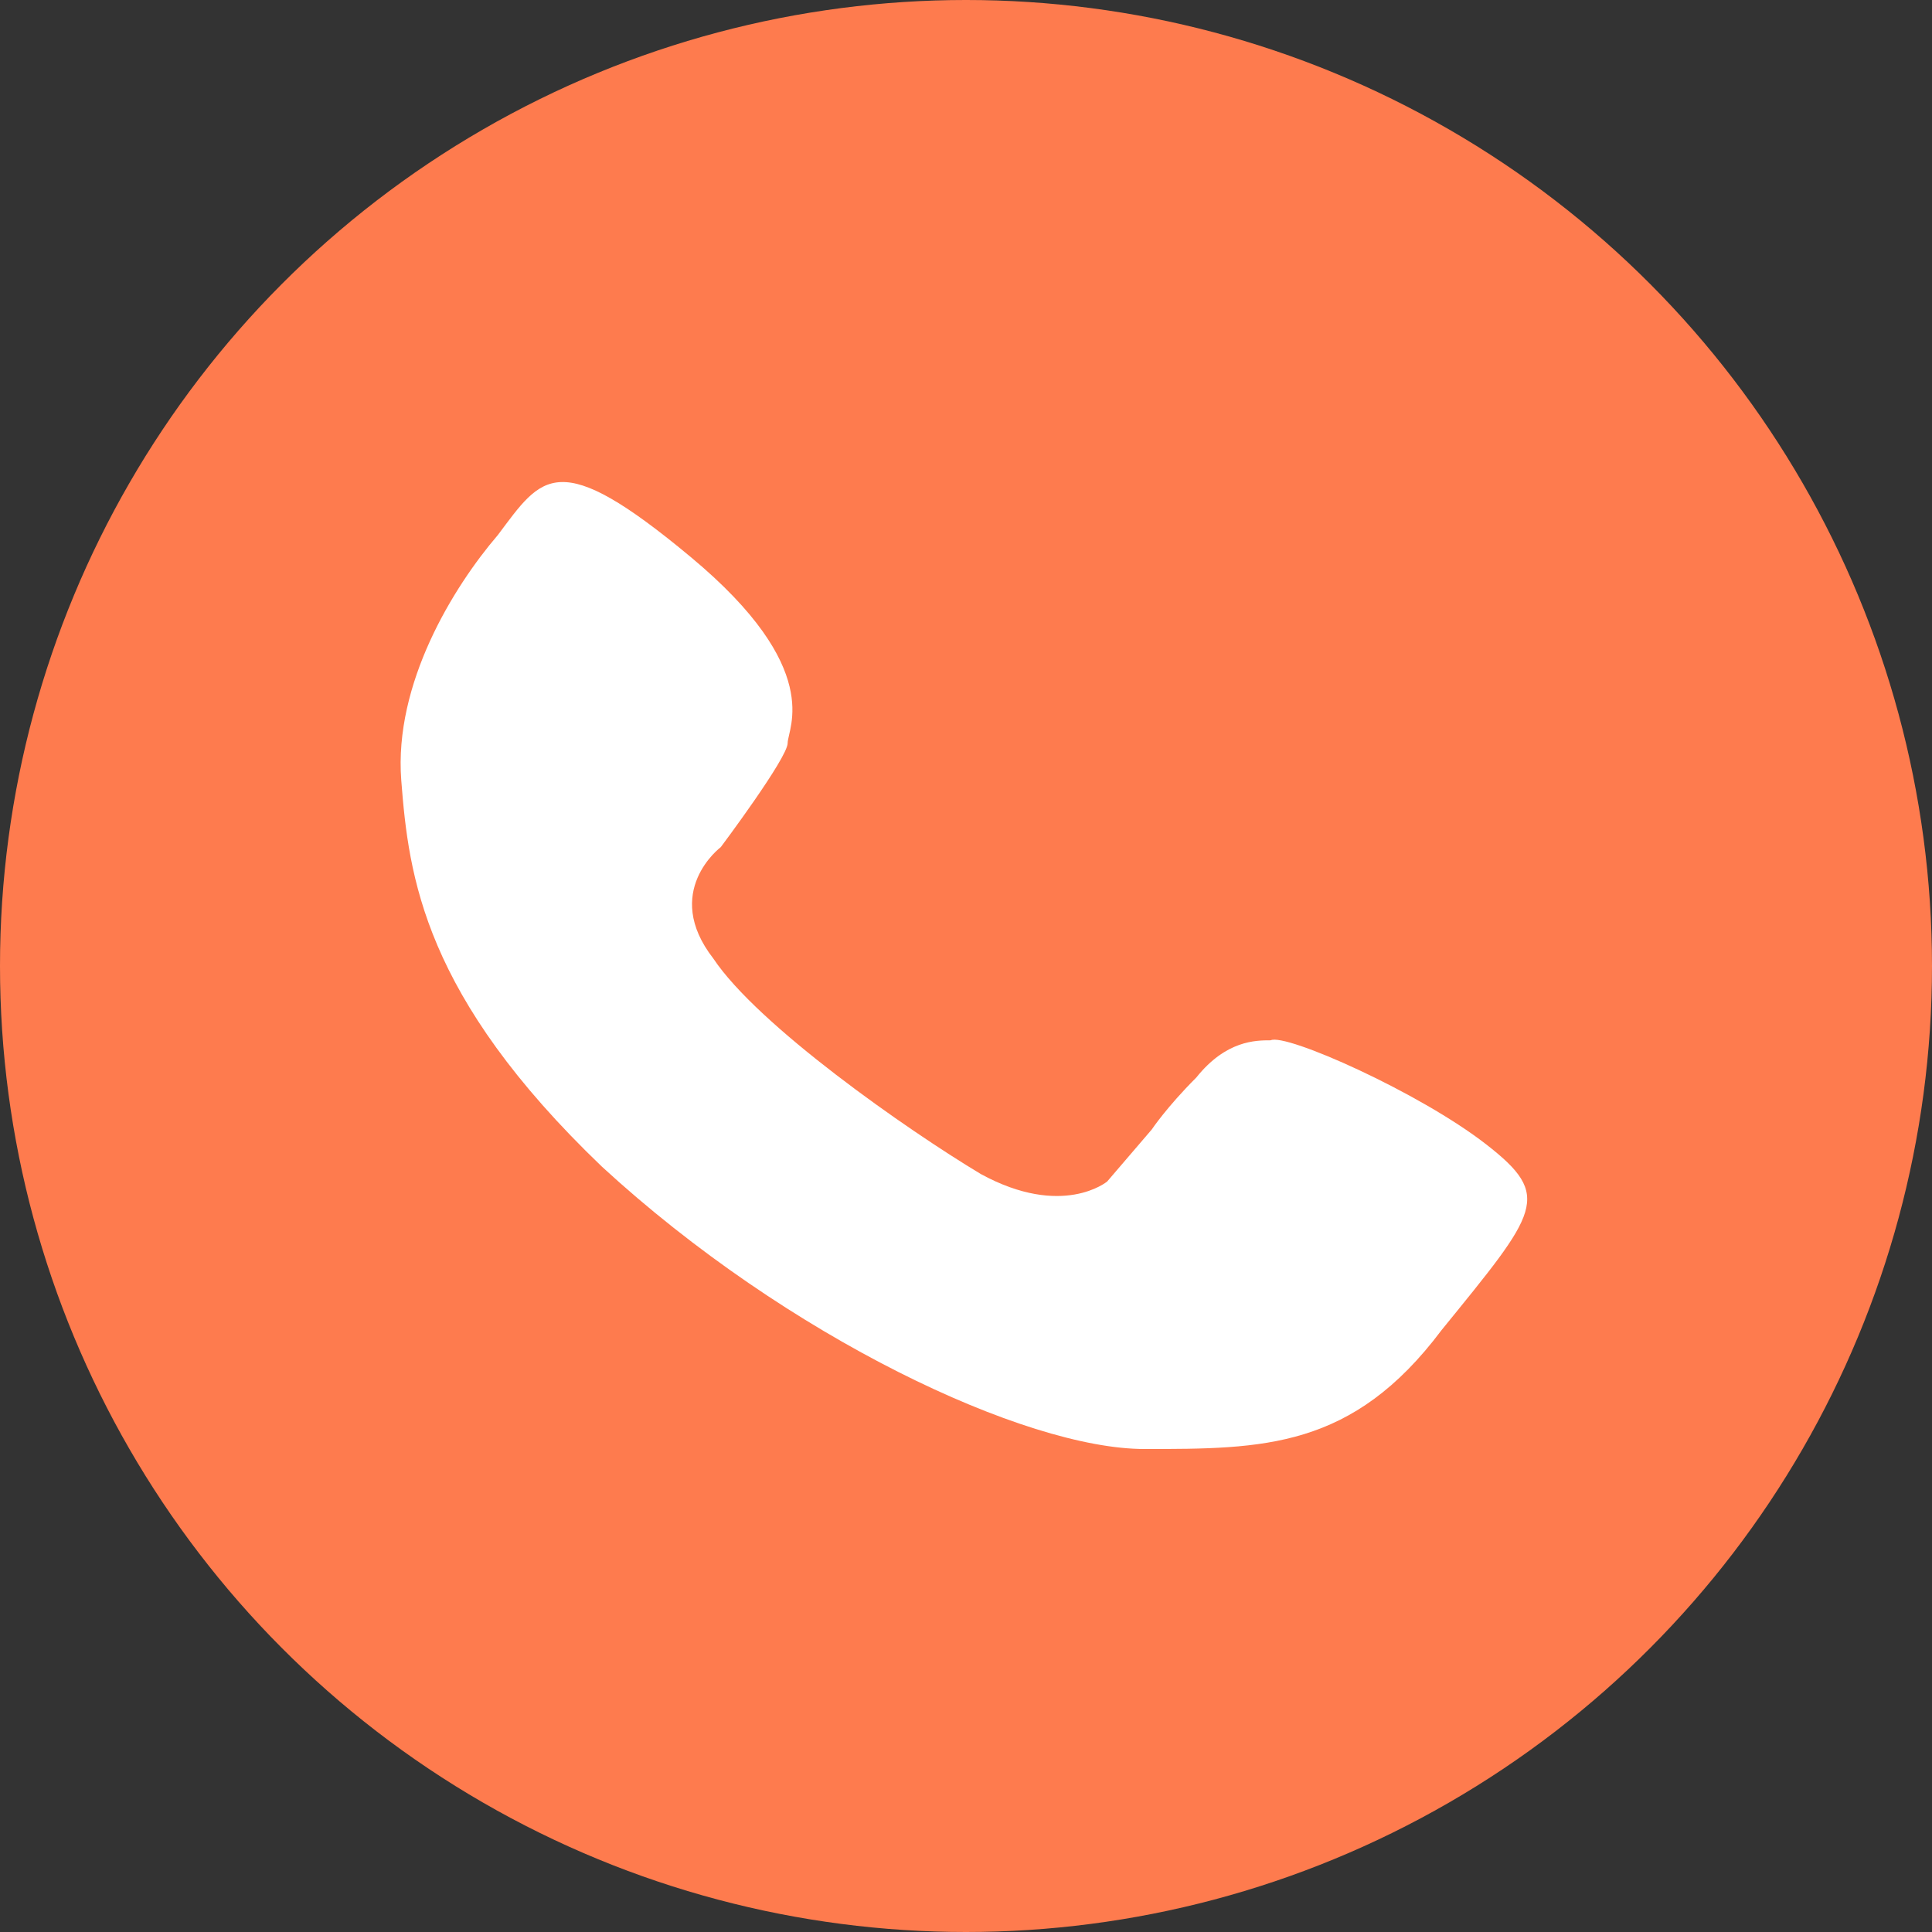
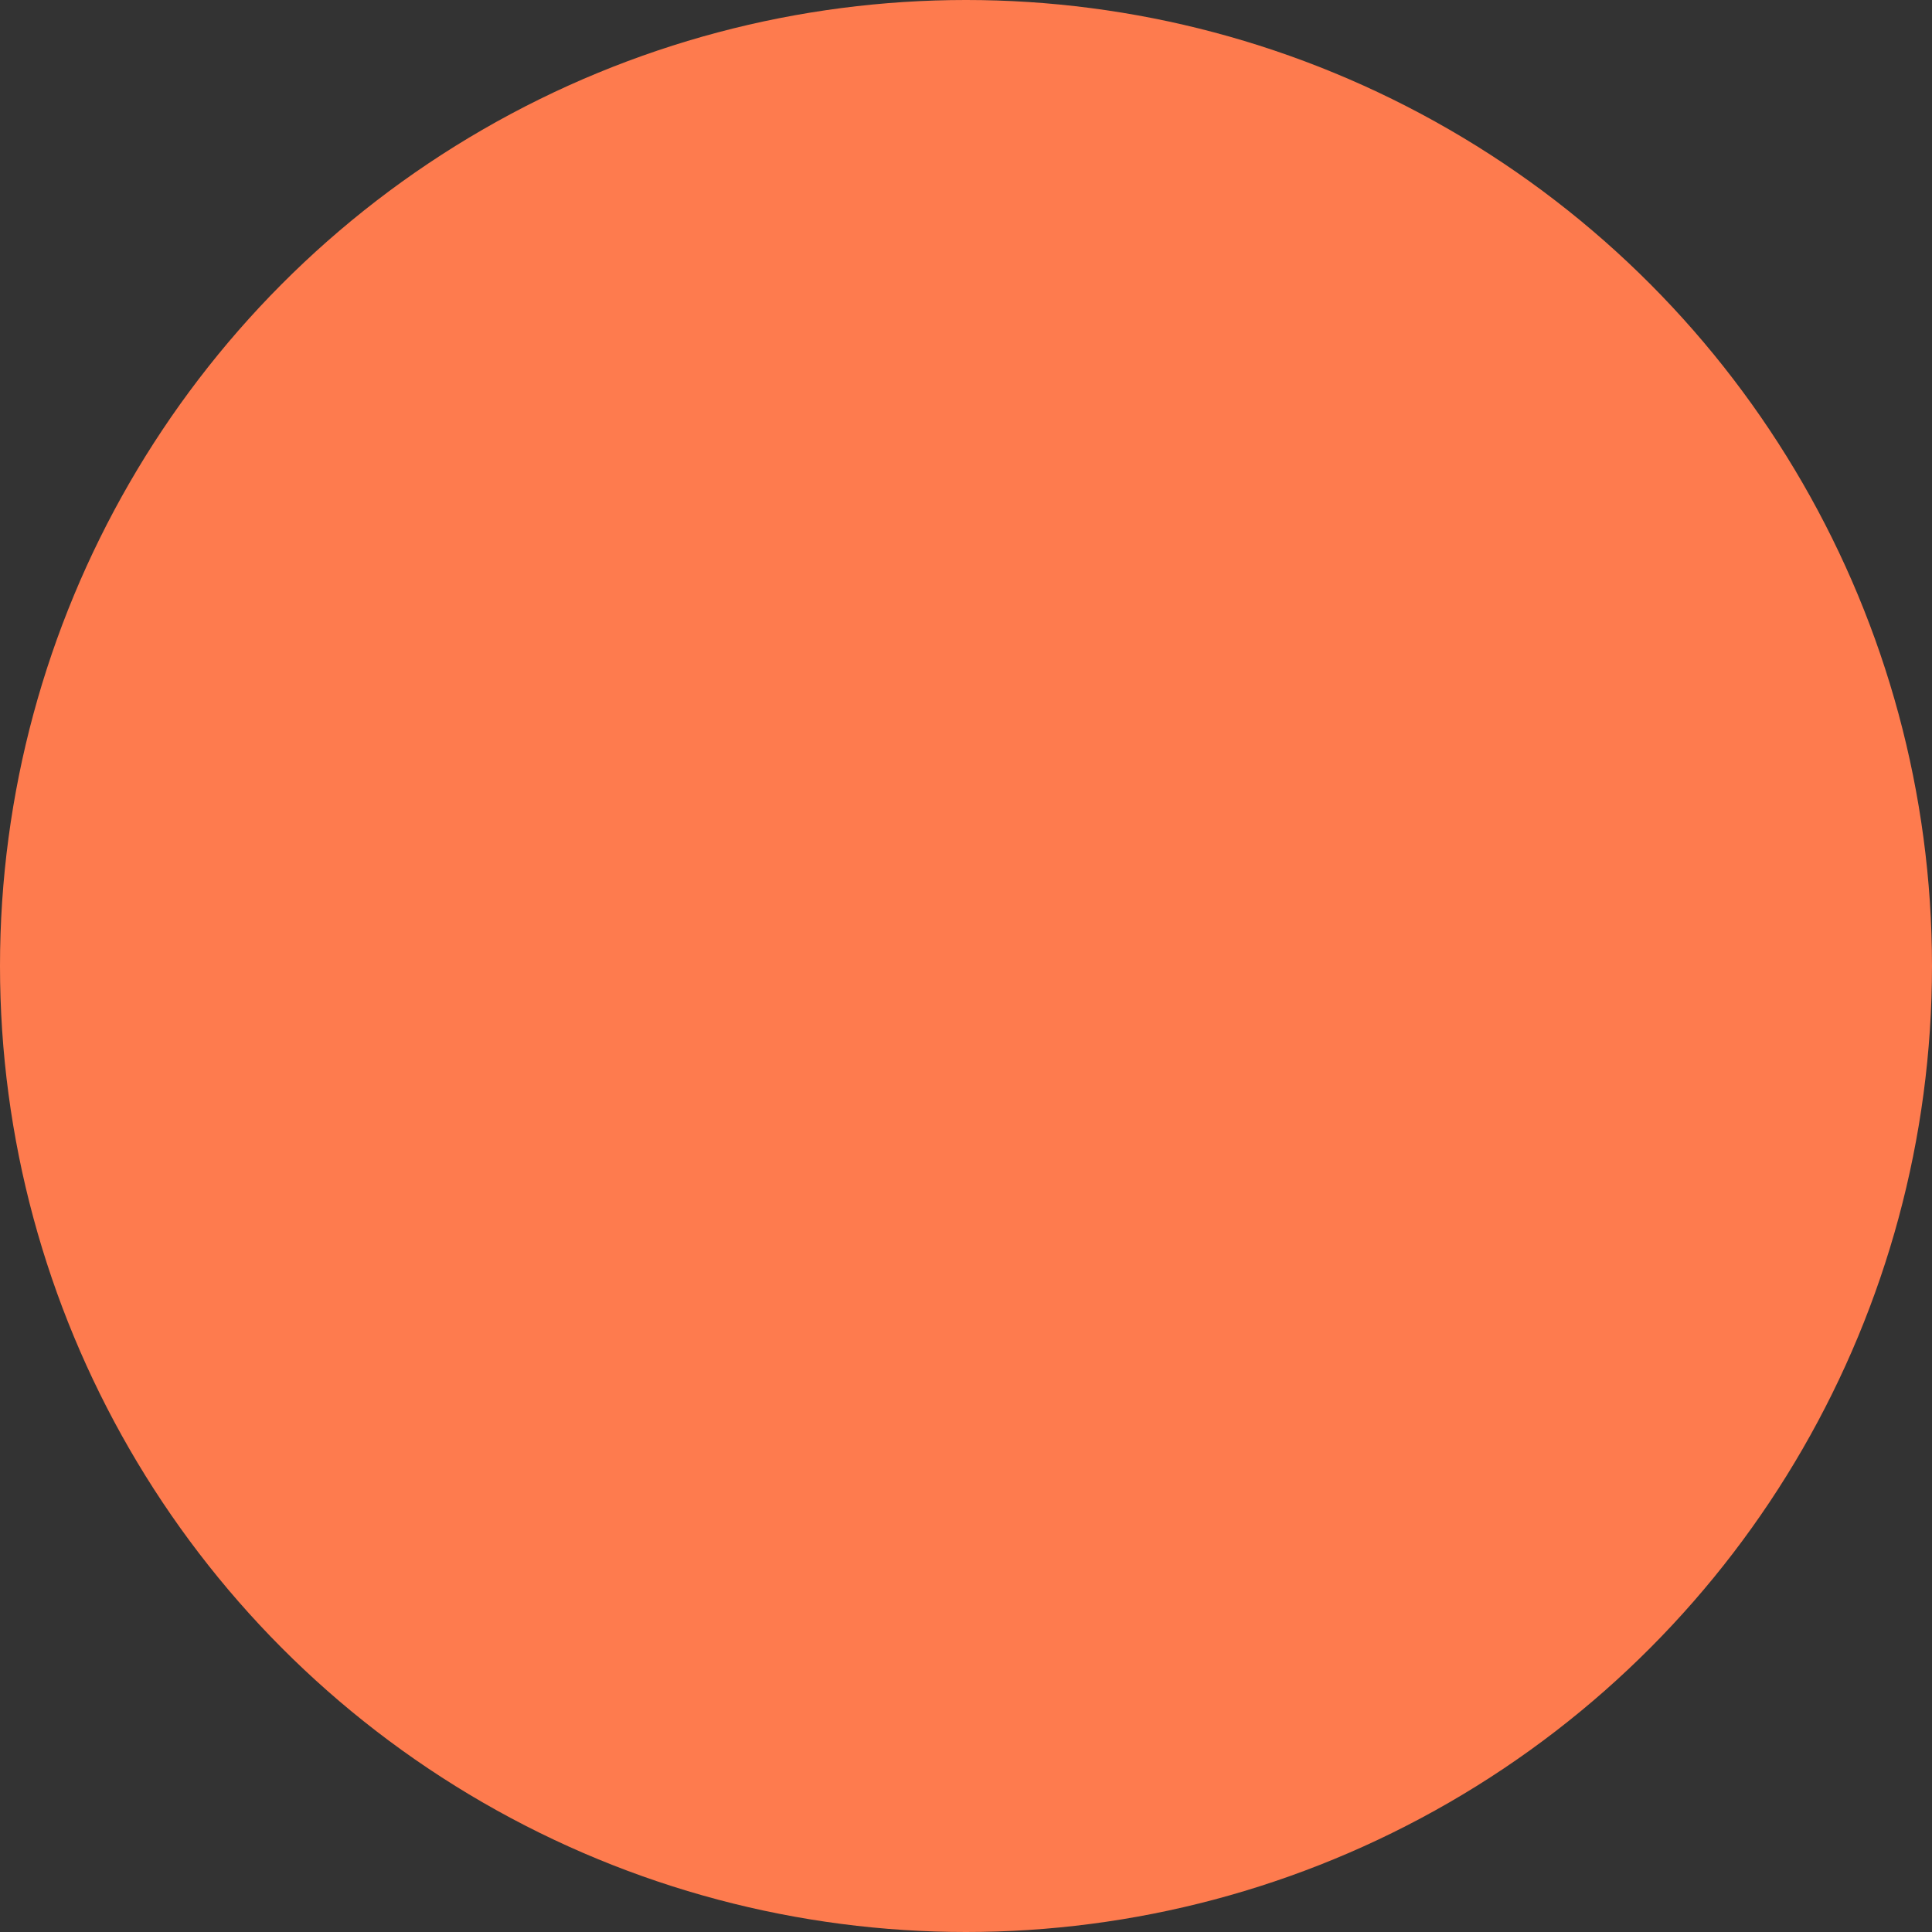
<svg xmlns="http://www.w3.org/2000/svg" version="1.1" id="图层_1" x="0px" y="0px" viewBox="0 0 26 26" style="enable-background:new 0 0 26 26;" xml:space="preserve">
  <rect x="0" y="0" width="26" height="26" fill="#333333" stroke="none" />
  <style type="text/css">
	.st0{fill:#FE7B4E;}
	.st1{fill:#FFFFFF;}
</style>
  <circle class="st0" cx="13" cy="13" r="13" />
  <g>
    <g>
-       <path class="st1" d="M15.5,15.2l-0.6,0.7c0,0-0.6,0.5-1.7-0.1c-1-0.6-3-2-3.6-2.9c-0.7-0.9,0.1-1.5,0.1-1.5s0.9-1.2,0.9-1.4    c0-0.2,0.5-1-1.3-2.5C7.5,6,7.3,6.4,6.7,7.2c-0.6,0.7-1.4,2-1.3,3.3c0.1,1.3,0.3,2.9,2.7,5.2c2.5,2.3,5.7,3.8,7.3,3.8    c1.6,0,2.8,0,4-1.6c1.3-1.6,1.5-1.8,0.6-2.5c-0.9-0.7-2.7-1.5-2.9-1.4c-0.2,0-0.6,0-1,0.5C15.7,14.9,15.5,15.2,15.5,15.2" />
-     </g>
+       </g>
  </g>
</svg>